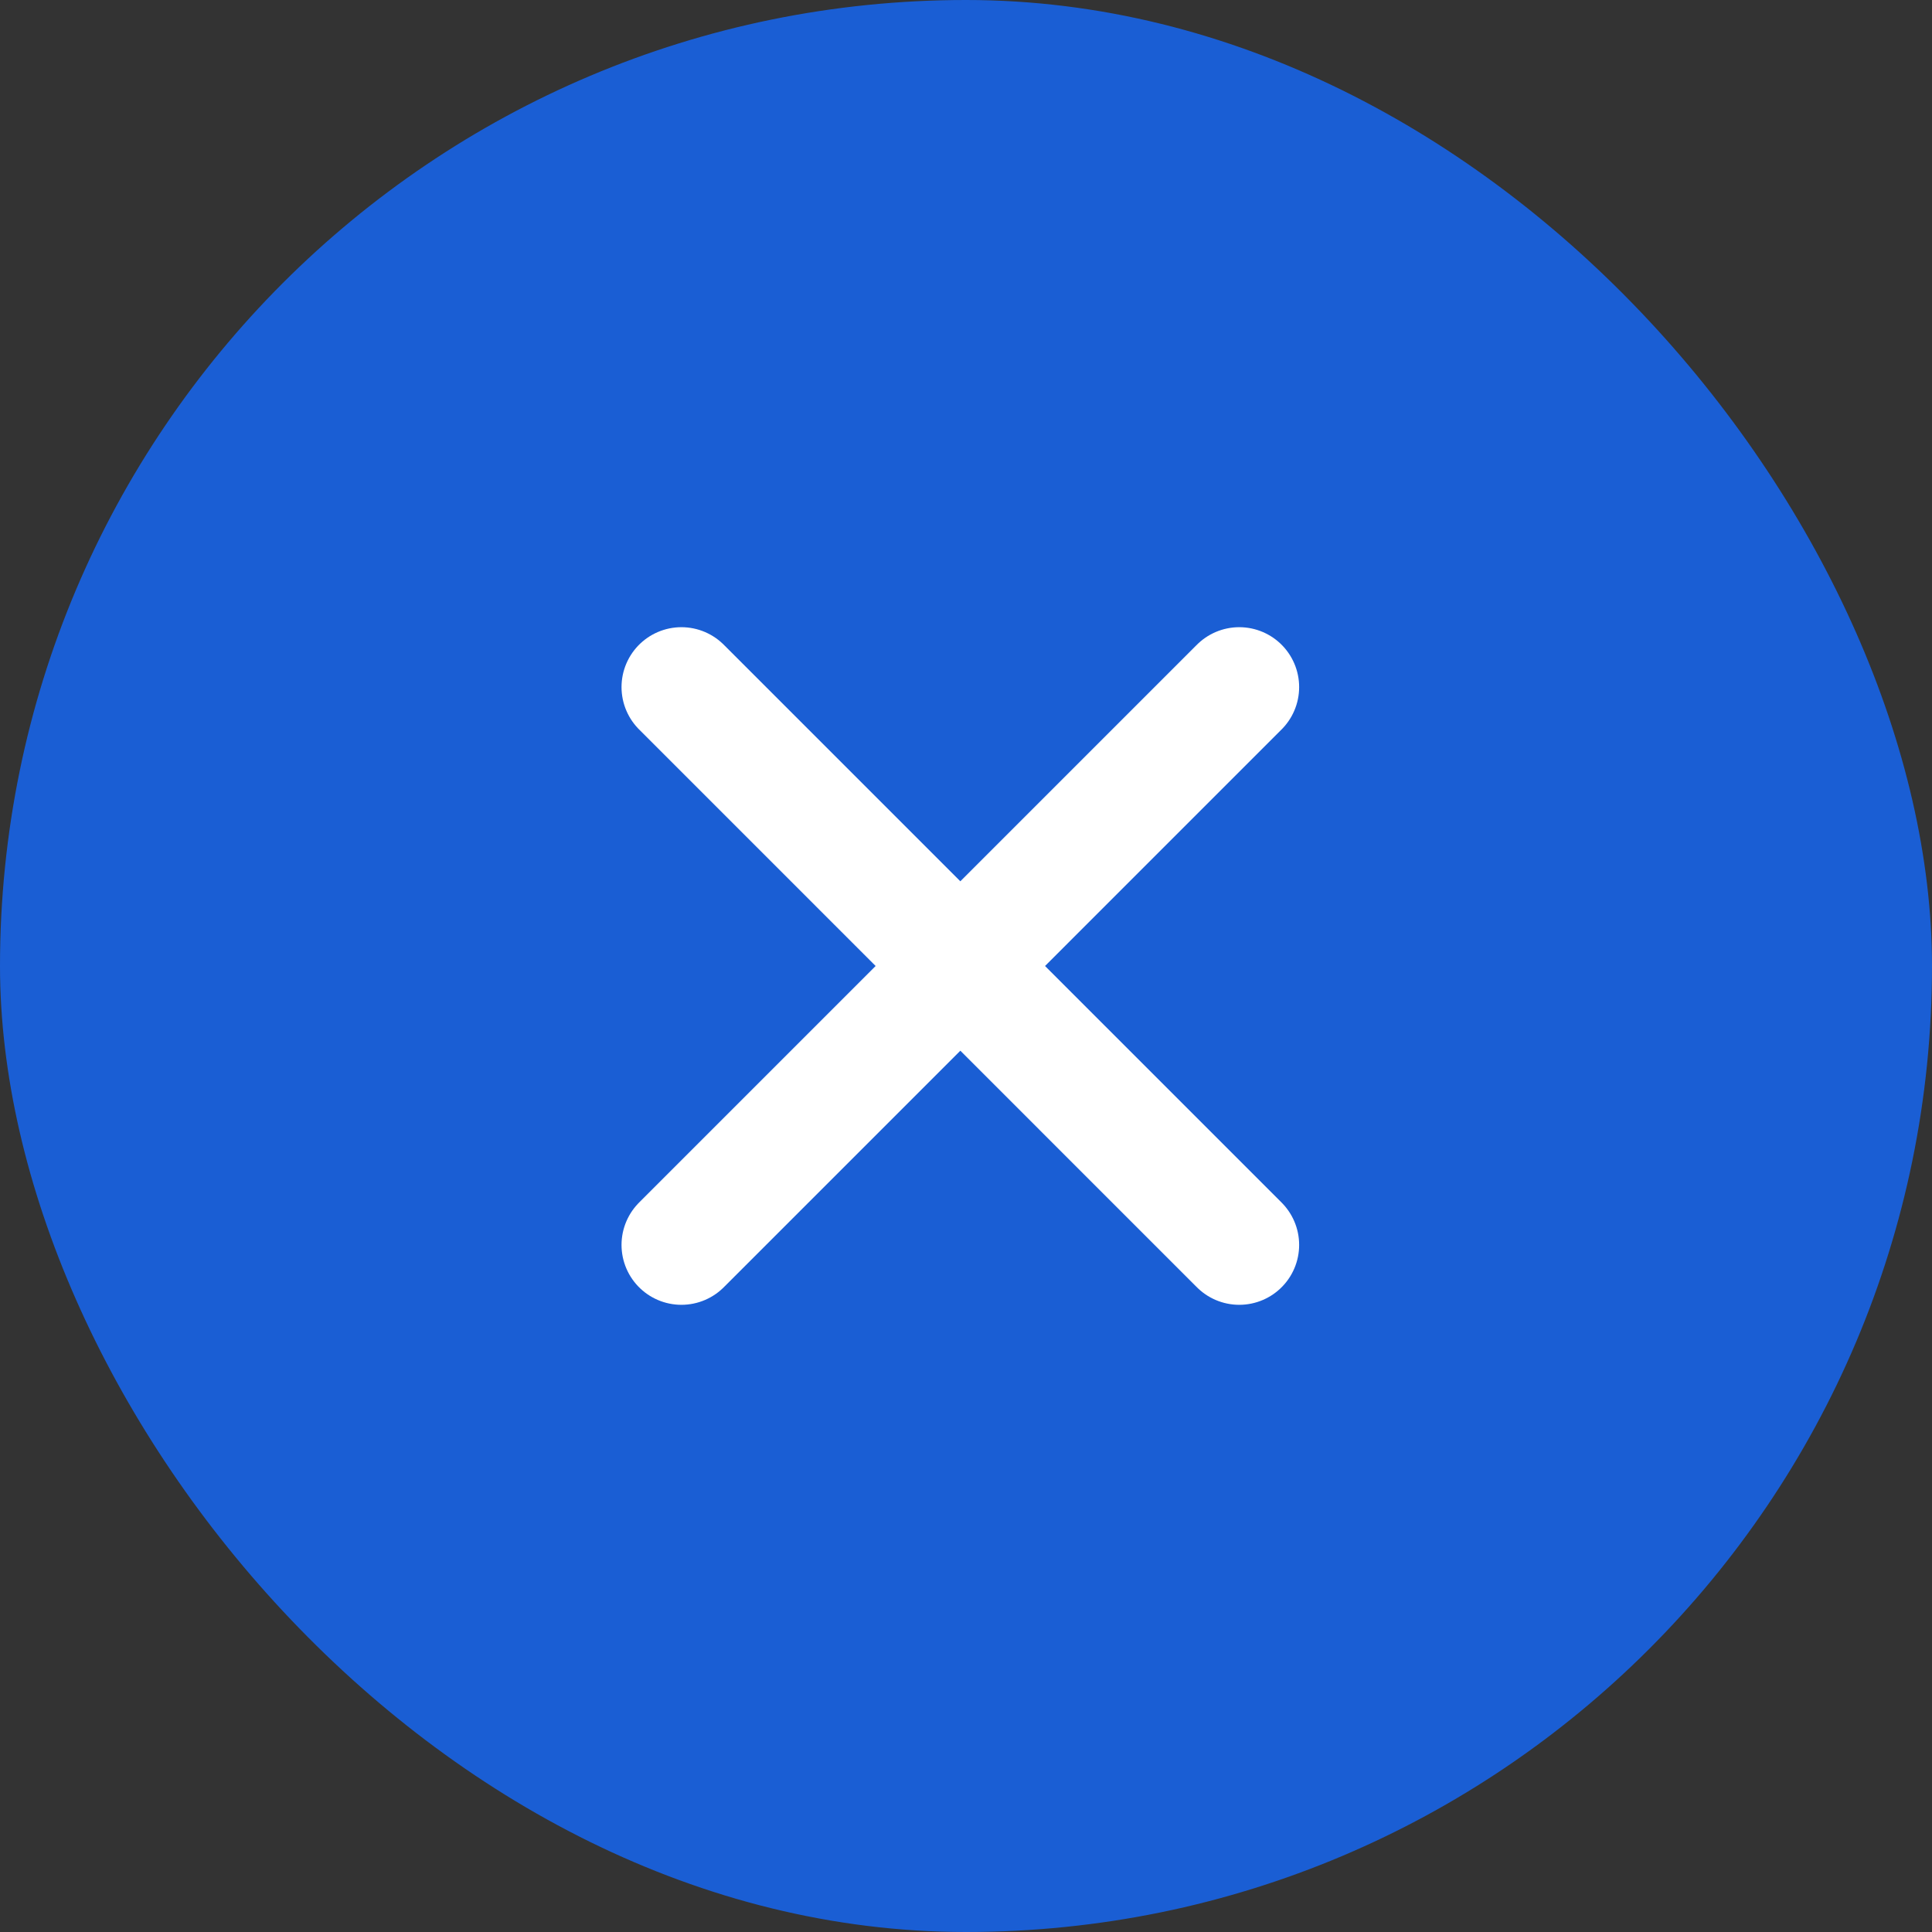
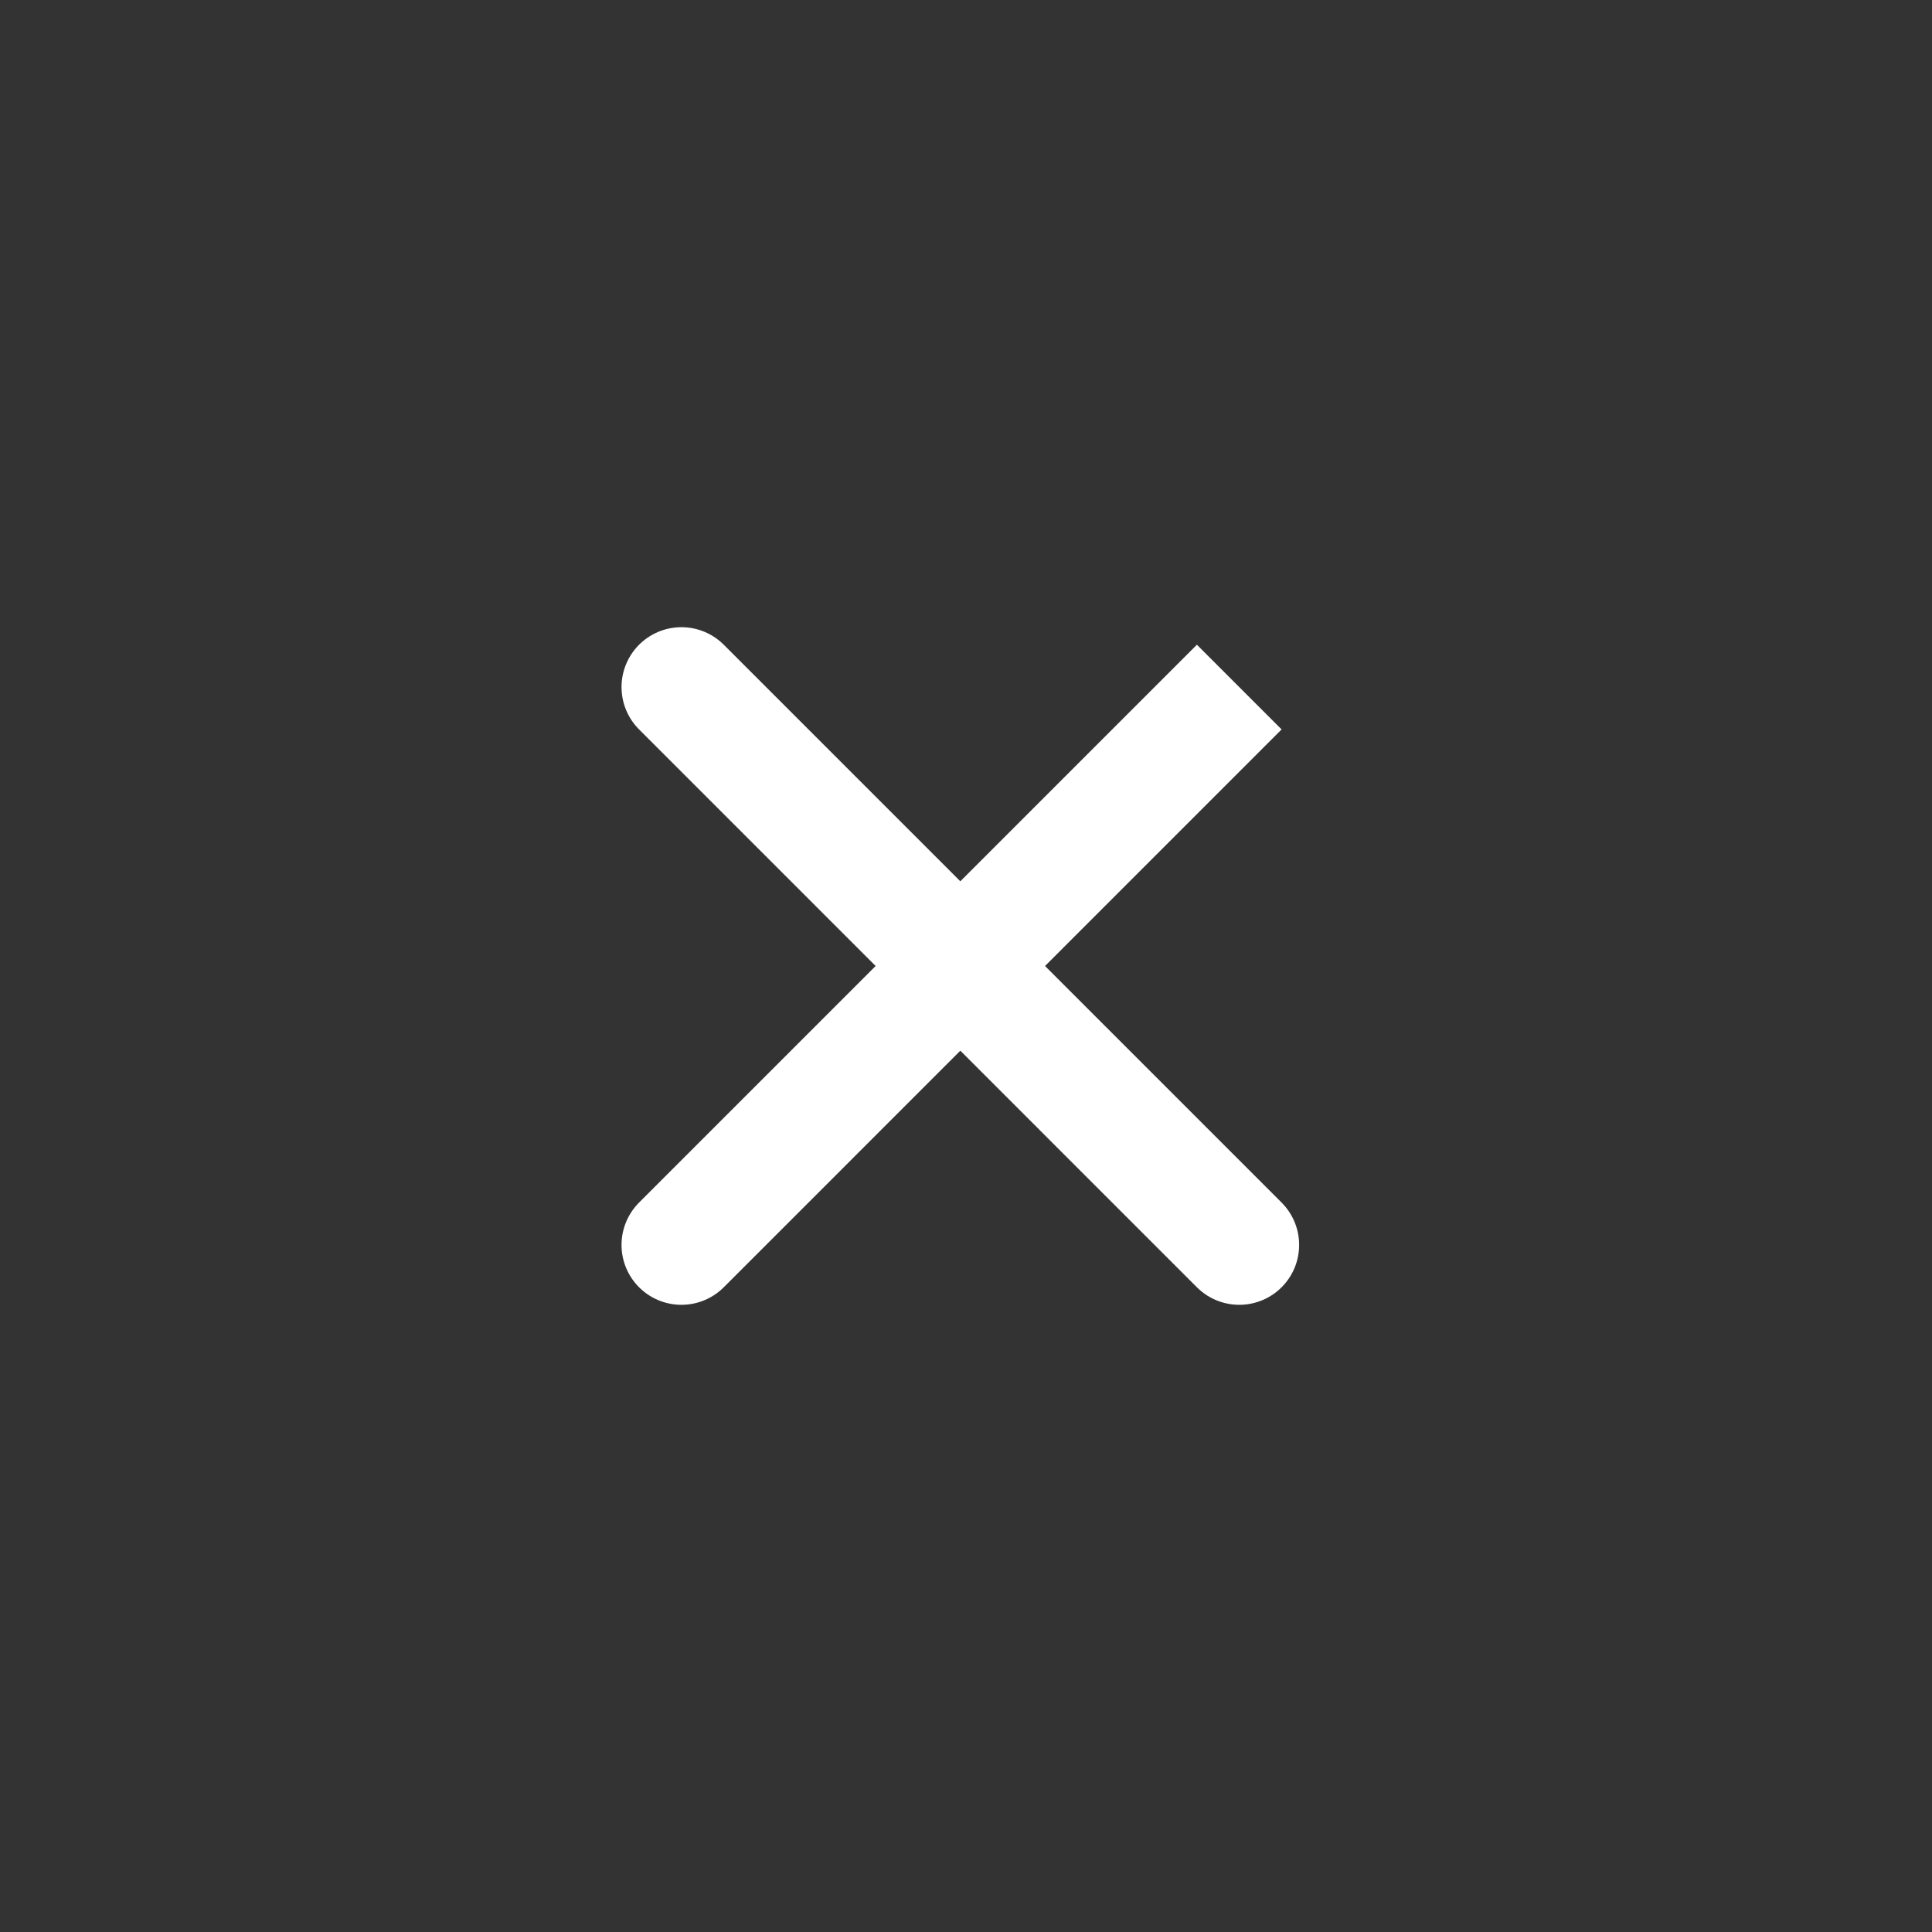
<svg xmlns="http://www.w3.org/2000/svg" width="30" height="30" viewBox="0 0 30 30" fill="none">
  <rect x="0" y="0" width="30" height="30" fill="#333333" stroke="none" />
-   <rect width="30" height="30" rx="15" fill="#1A5ED4" />
  <g clip-path="url(#clip0_166_2031)">
-     <path d="M10.581 10.669L14.912 15M14.912 15L19.243 19.331M14.912 15L19.243 10.669M14.912 15L10.581 19.331" stroke="white" stroke-width="1.86" stroke-linecap="round" />
+     <path d="M10.581 10.669L14.912 15M14.912 15L19.243 19.331M14.912 15L19.243 10.669L10.581 19.331" stroke="white" stroke-width="1.86" stroke-linecap="round" />
  </g>
  <defs>
    <clipPath id="clip0_166_2031">
      <rect width="14" height="14" fill="white" transform="translate(8 8)" />
    </clipPath>
  </defs>
</svg>